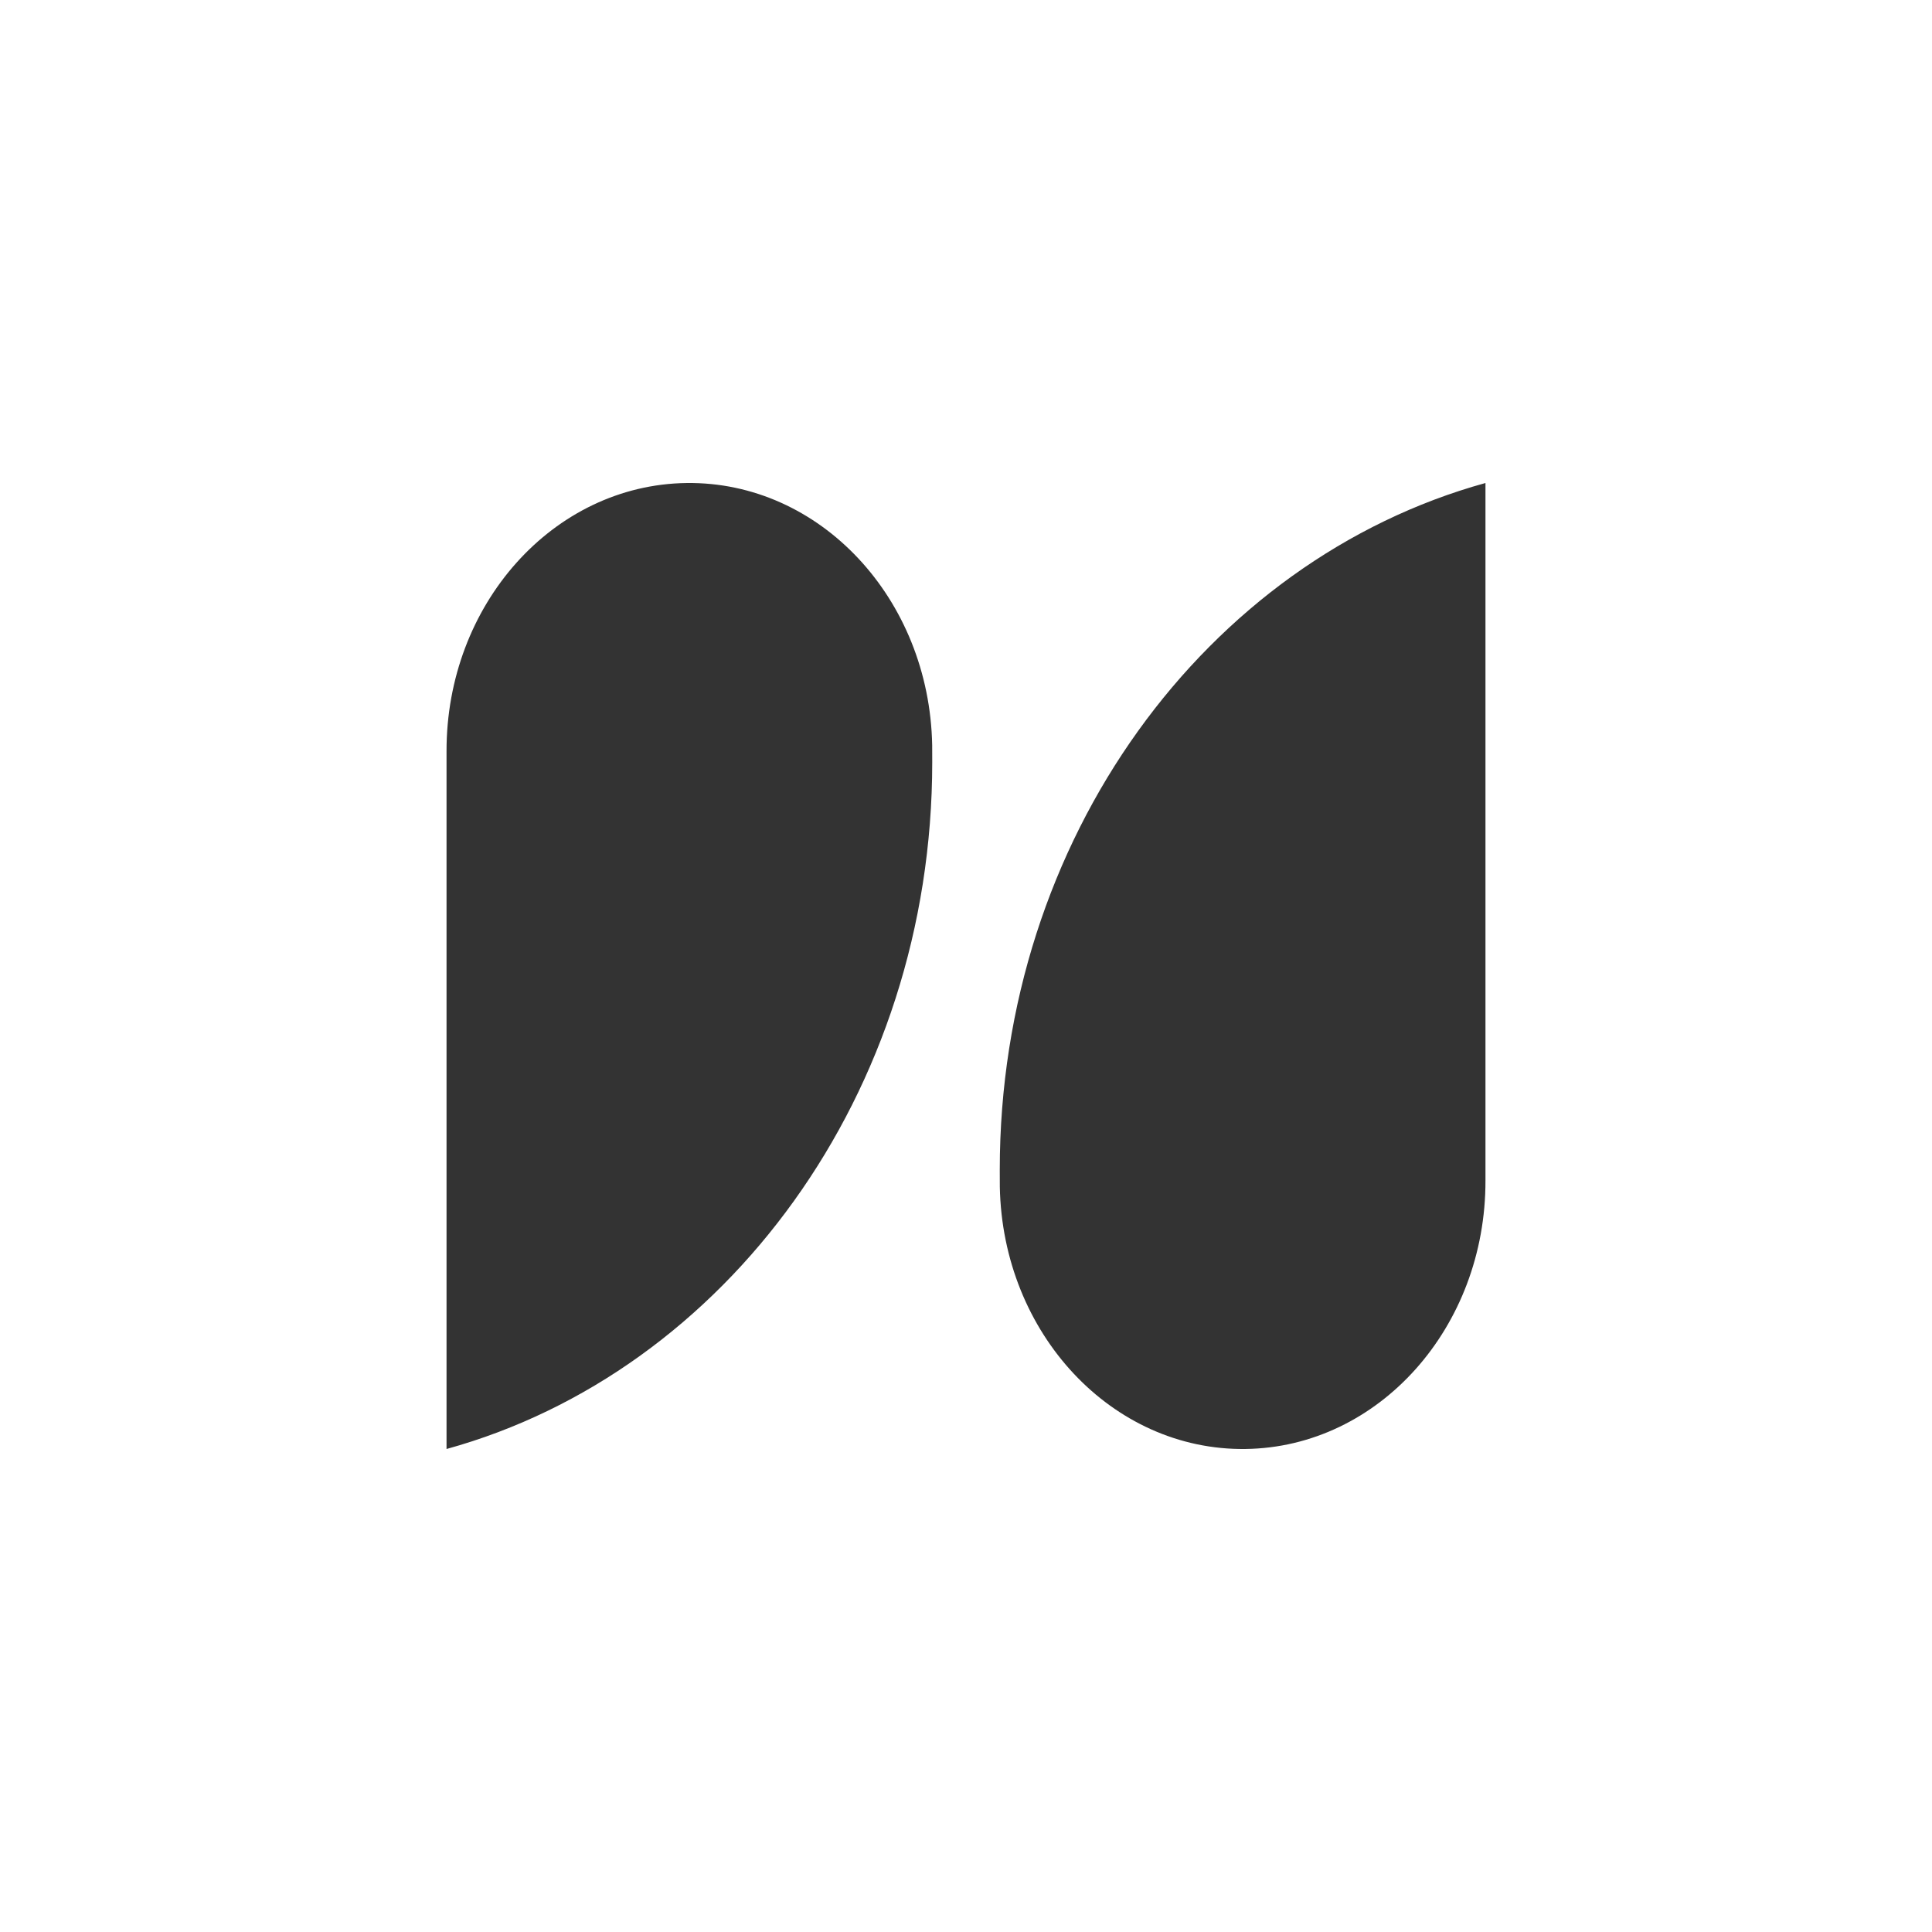
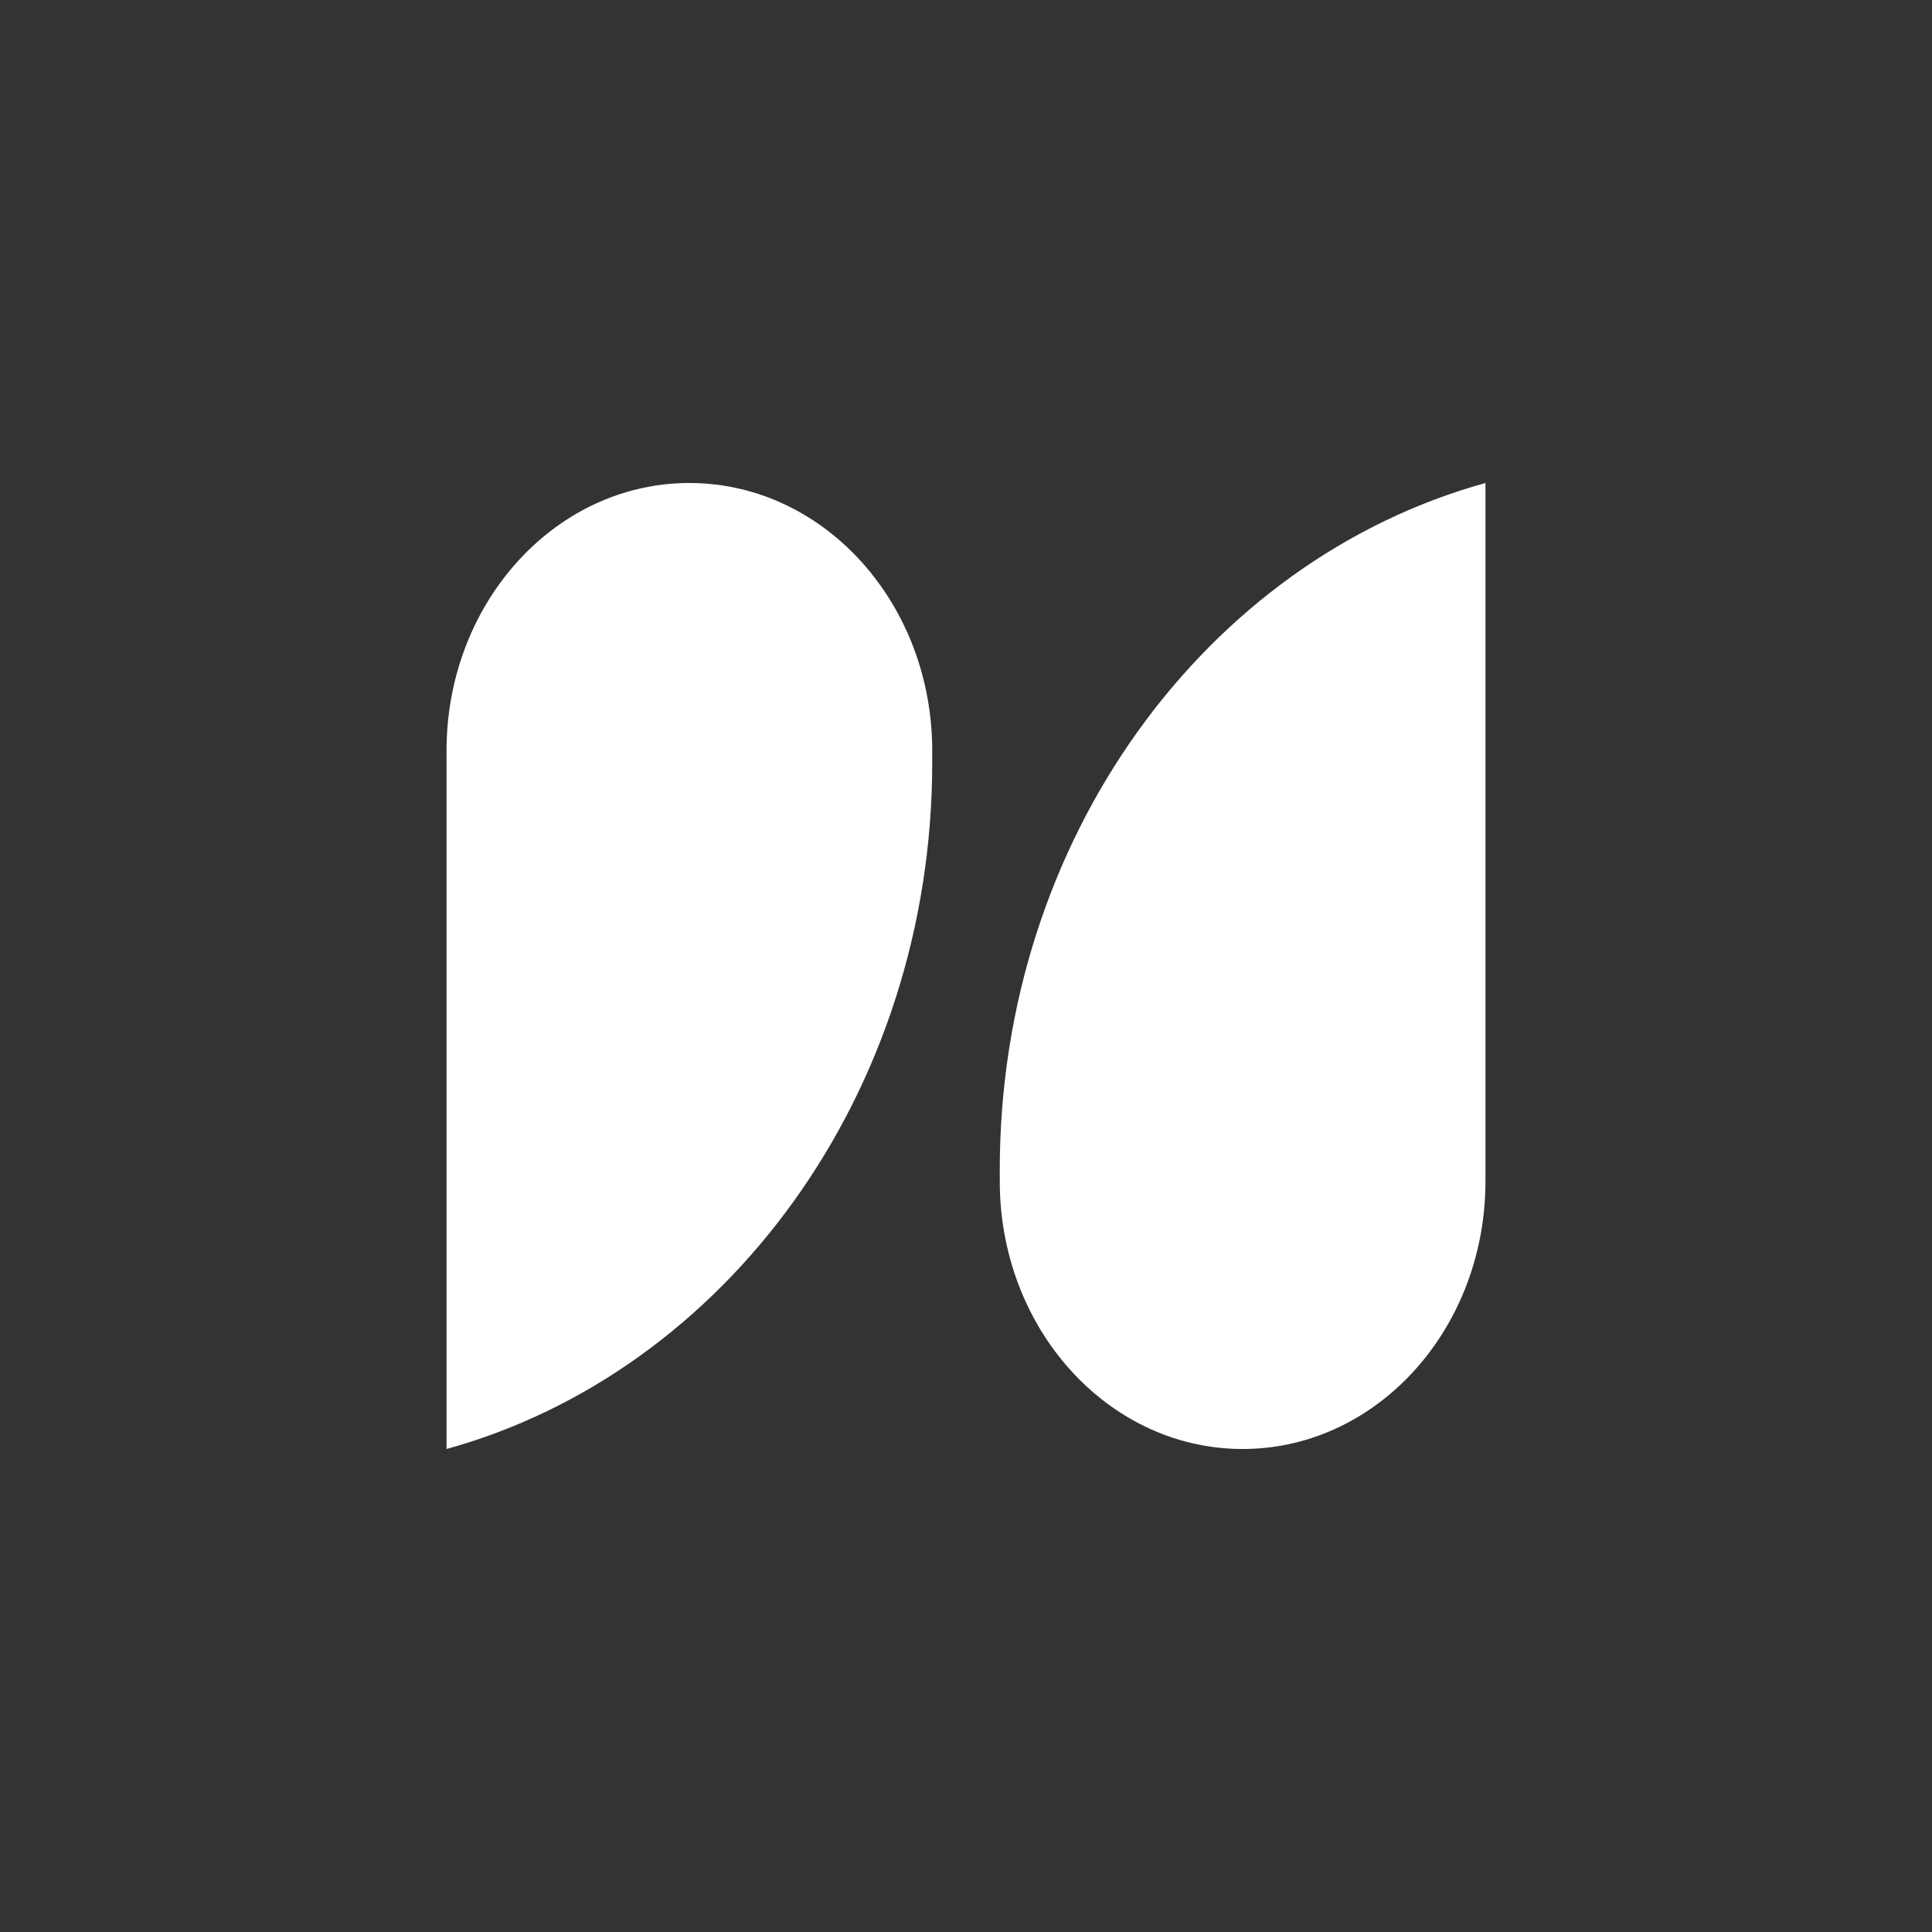
<svg xmlns="http://www.w3.org/2000/svg" id="Layer_2" viewBox="0 0 371.125 371.125">
  <rect x="0" y="0" width="371.125" height="371.125" fill="#333333" stroke="none" />
  <g id="Components">
-     <path id="_735389d4-48e7-43f1-825c-de776b82b9ed_5" d="m85.776,144.391v133.953c53.575-14.805,93.3-68.291,93.3-131.927,0-1.081-.012-2.16-.01-3.235-.517-28.234-21.58-50.729-47.189-50.397-25.609.332-46.187,23.367-46.101,51.606Zm199.573,82.344V92.782c-53.575,14.805-93.3,68.291-93.3,131.927,0,1.081.011,2.159.01,3.235.516,28.234,21.58,50.728,47.189,50.397,25.609-.332,46.187-23.367,46.101-51.606ZM0,371.125h371.125V0H0v371.125Z" style="fill:#fff; fill-rule:evenodd;" />
+     <path id="_735389d4-48e7-43f1-825c-de776b82b9ed_5" d="m85.776,144.391v133.953c53.575-14.805,93.3-68.291,93.3-131.927,0-1.081-.012-2.16-.01-3.235-.517-28.234-21.58-50.729-47.189-50.397-25.609.332-46.187,23.367-46.101,51.606Zm199.573,82.344V92.782c-53.575,14.805-93.3,68.291-93.3,131.927,0,1.081.011,2.159.01,3.235.516,28.234,21.58,50.728,47.189,50.397,25.609-.332,46.187-23.367,46.101-51.606ZM0,371.125h371.125V0v371.125Z" style="fill:#fff; fill-rule:evenodd;" />
  </g>
</svg>